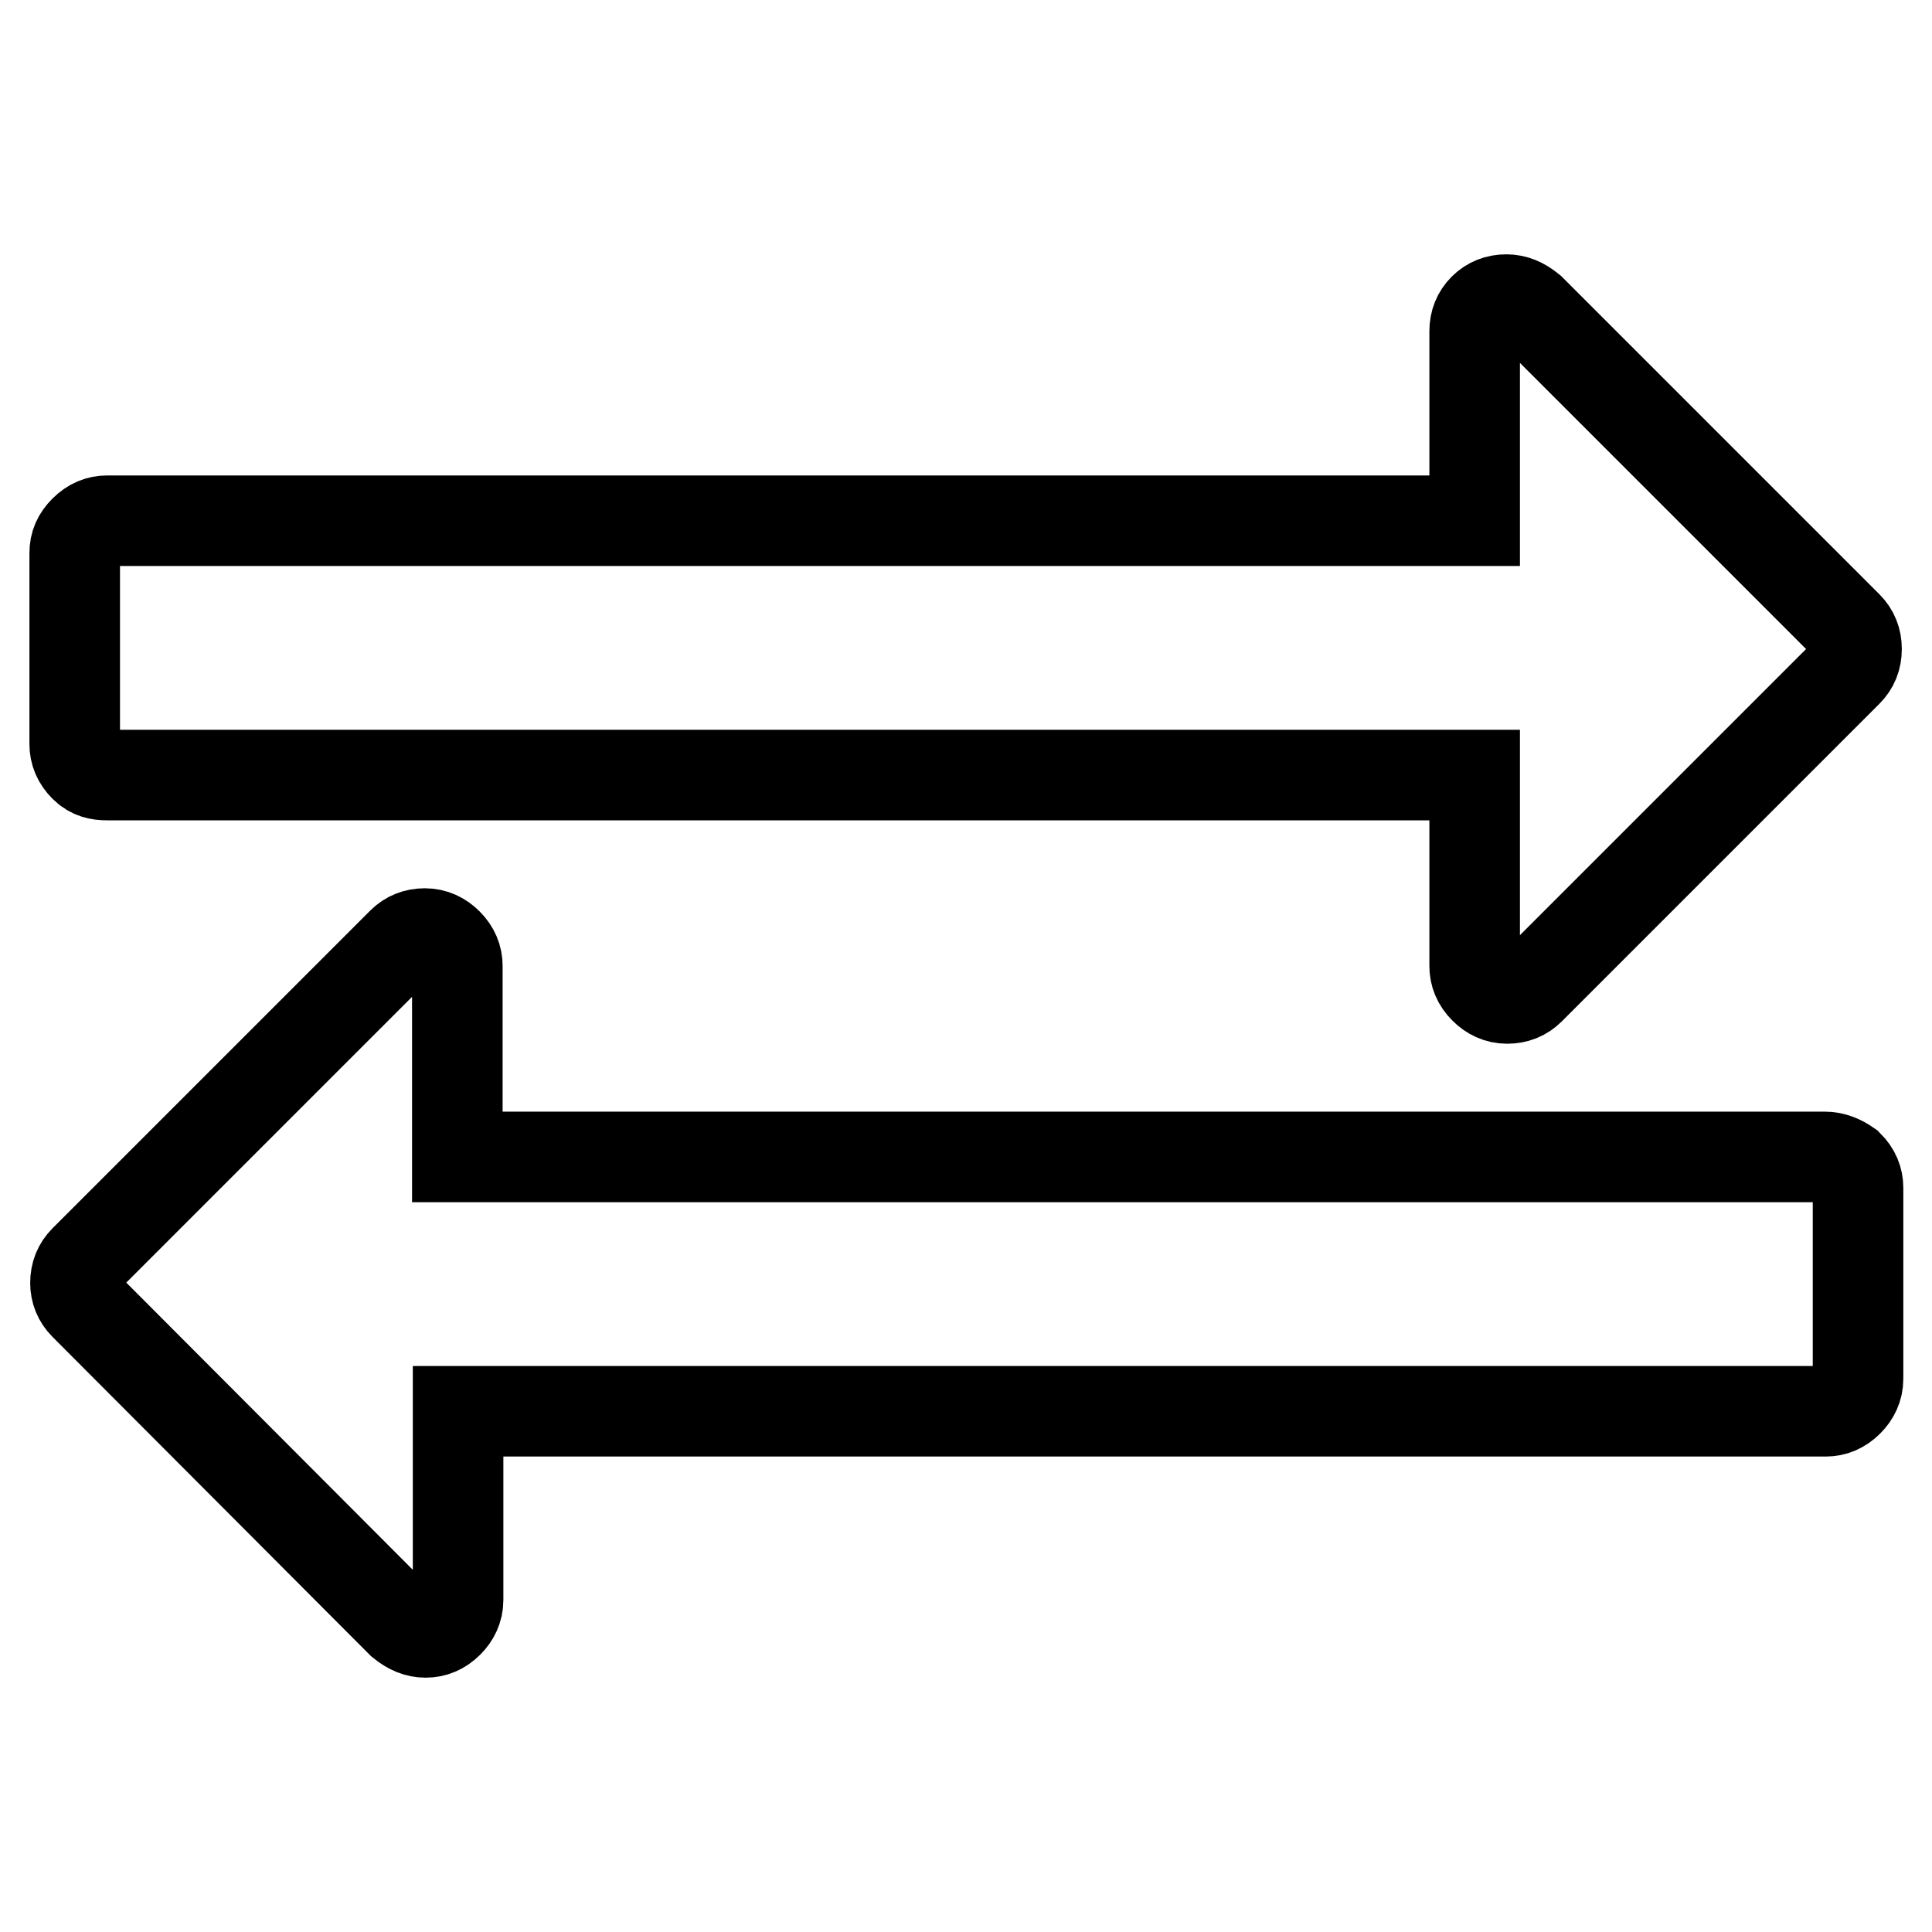
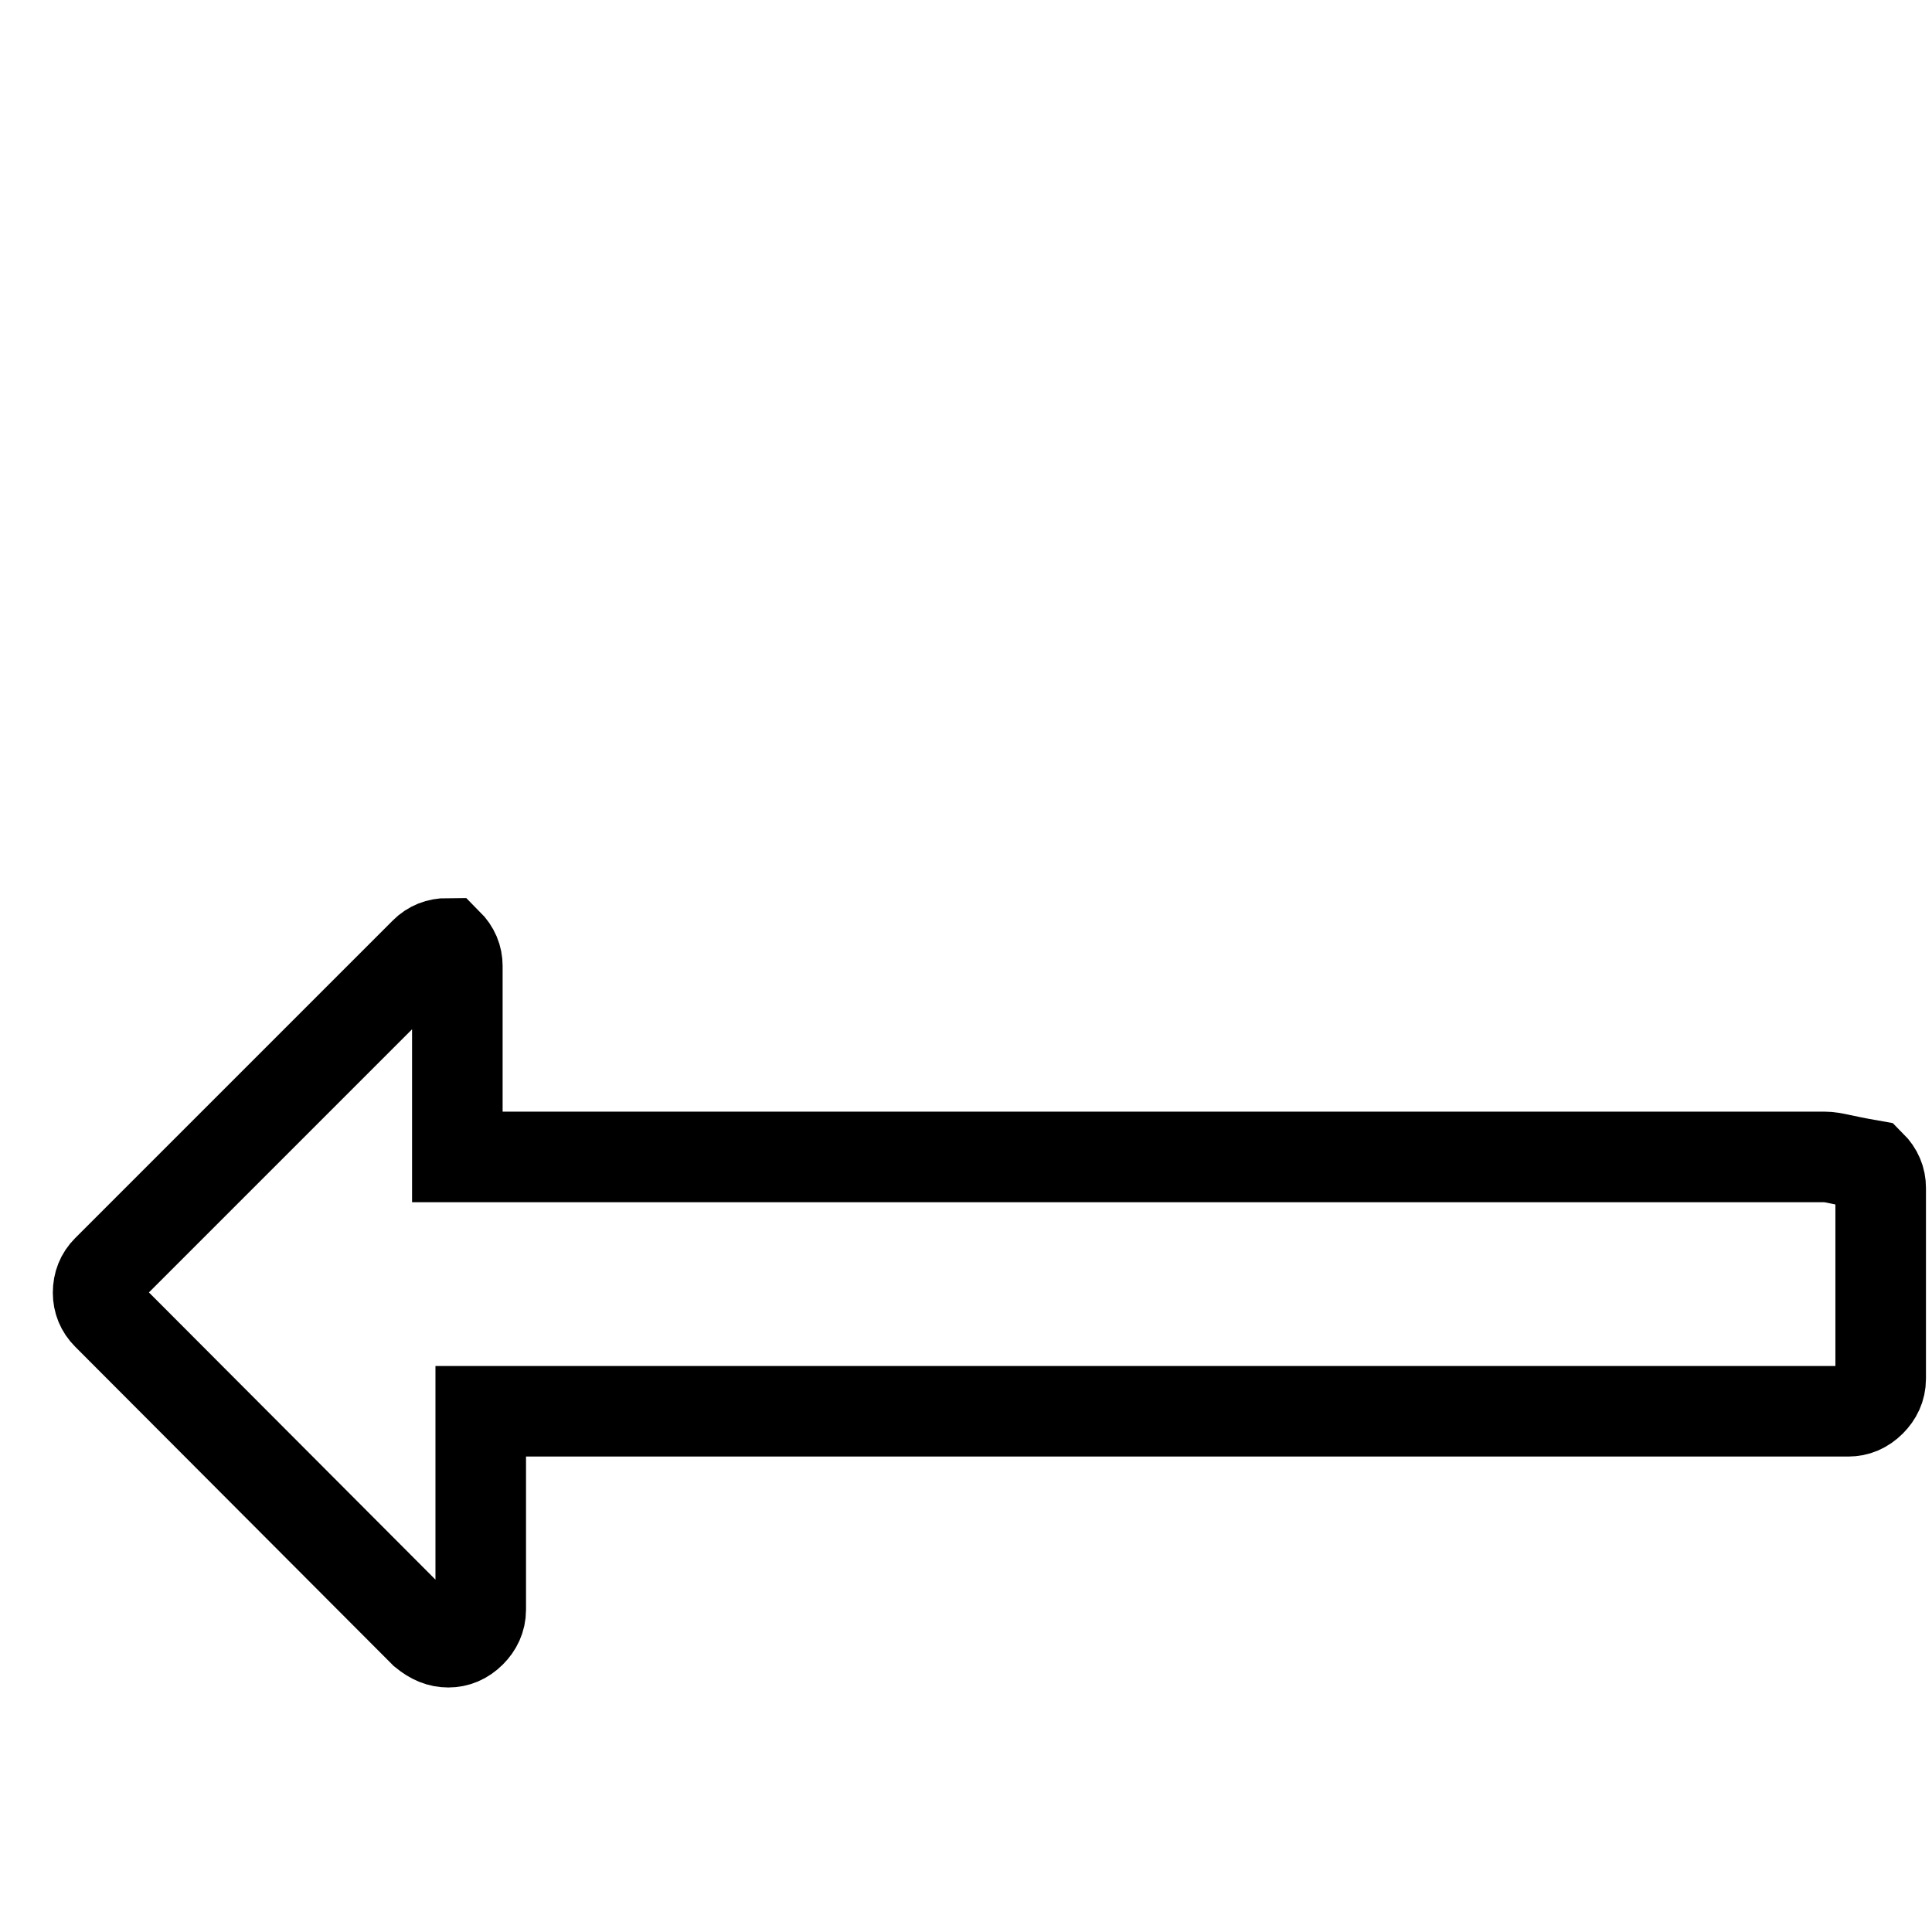
<svg xmlns="http://www.w3.org/2000/svg" version="1.1" x="0px" y="0px" viewBox="0 0 256 256" enable-background="new 0 0 256 256" xml:space="preserve">
  <g>
    <g>
-       <path stroke-width="12" fill-opacity="0" stroke="#000000" d="M14.2,102.7h181.2V128c0,1.1,0.4,2.1,1.3,3c0.8,0.8,1.8,1.3,3,1.3c1.2,0,2.2-0.4,3-1.2l42.1-42.1c0.8-0.8,1.2-1.8,1.2-3c0-1.2-0.4-2.2-1.2-3l-42-42c-1.1-0.9-2.1-1.3-3.2-1.3c-1.2,0-2.2,0.4-3,1.2c-0.8,0.8-1.2,1.8-1.2,3V69H14.2c-1.1,0-2.1,0.4-3,1.3s-1.3,1.8-1.3,3v25.3c0,1.1,0.4,2.1,1.3,3S13.1,102.7,14.2,102.7z" />
-       <path stroke-width="12" fill-opacity="0" stroke="#000000" d="M241.8,153.3H60.6V128c0-1.1-0.4-2.1-1.3-3c-0.8-0.8-1.8-1.3-3-1.3c-1.2,0-2.2,0.4-3,1.2l-42.1,42.1c-0.8,0.8-1.2,1.8-1.2,3c0,1.1,0.4,2.1,1.2,2.9l42,42.1c1.1,0.9,2.1,1.3,3.2,1.3c1.1,0,2.1-0.4,3-1.3c0.8-0.8,1.3-1.8,1.3-3V187h181.2c1.1,0,2.1-0.4,3-1.3c0.8-0.8,1.3-1.8,1.3-3v-25.3c0-1.1-0.4-2.1-1.3-3C243.9,153.7,242.9,153.3,241.8,153.3z" />
+       <path stroke-width="12" fill-opacity="0" stroke="#000000" d="M241.8,153.3H60.6V128c0-1.1-0.4-2.1-1.3-3c-1.2,0-2.2,0.4-3,1.2l-42.1,42.1c-0.8,0.8-1.2,1.8-1.2,3c0,1.1,0.4,2.1,1.2,2.9l42,42.1c1.1,0.9,2.1,1.3,3.2,1.3c1.1,0,2.1-0.4,3-1.3c0.8-0.8,1.3-1.8,1.3-3V187h181.2c1.1,0,2.1-0.4,3-1.3c0.8-0.8,1.3-1.8,1.3-3v-25.3c0-1.1-0.4-2.1-1.3-3C243.9,153.7,242.9,153.3,241.8,153.3z" />
    </g>
  </g>
</svg>